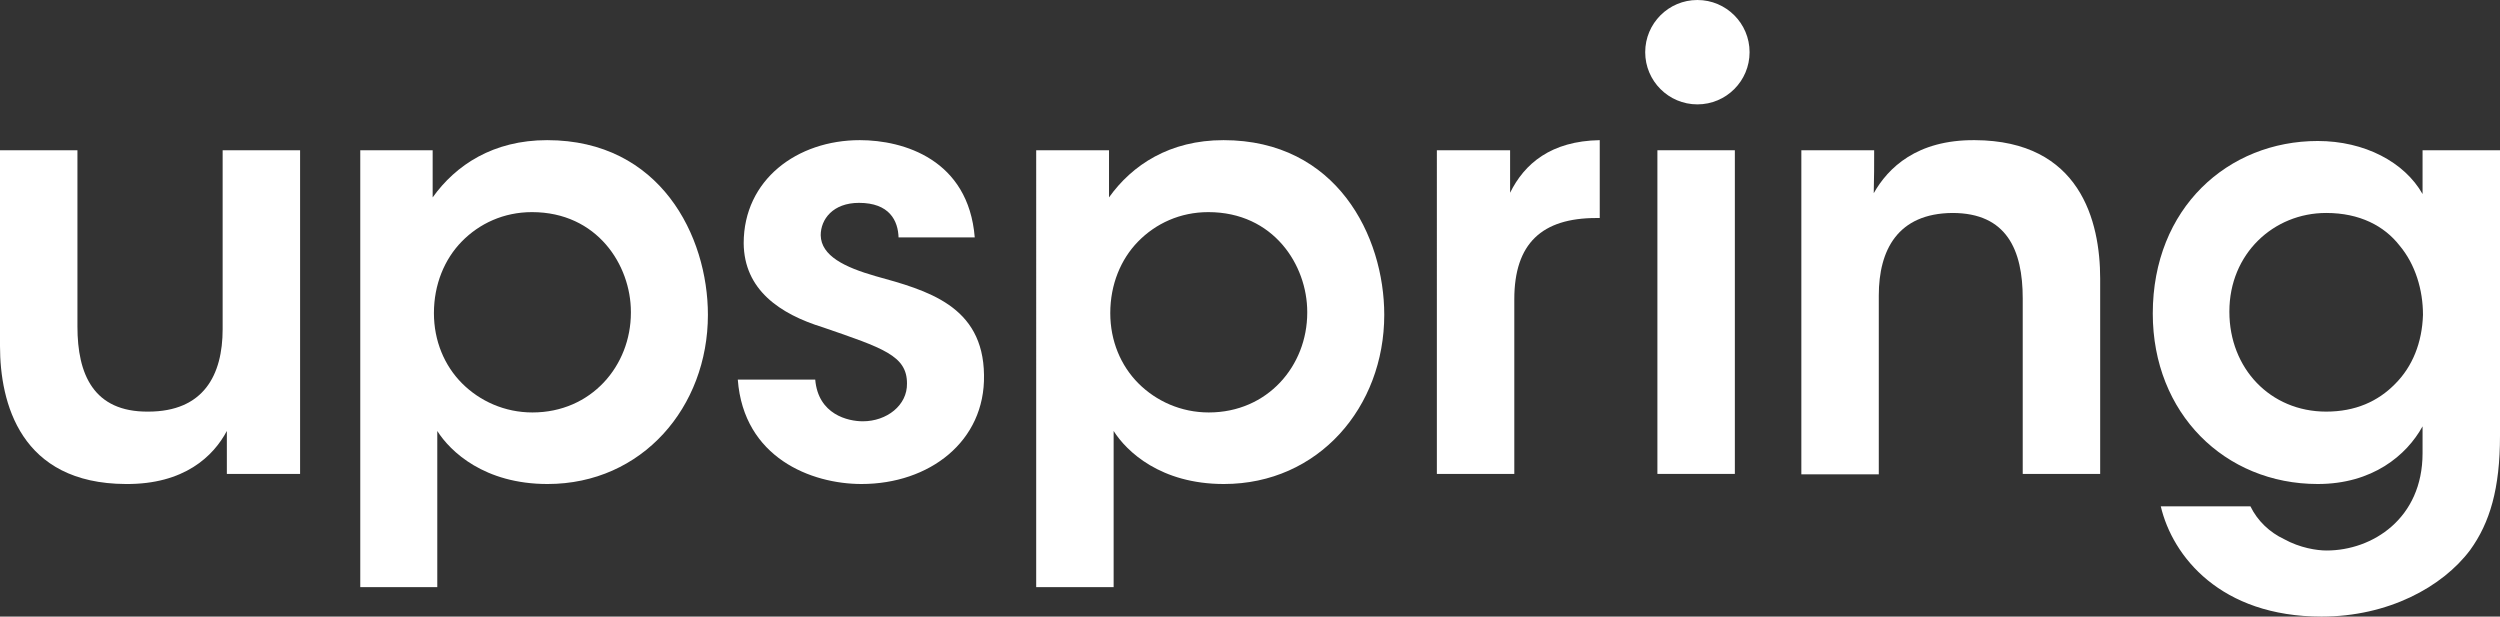
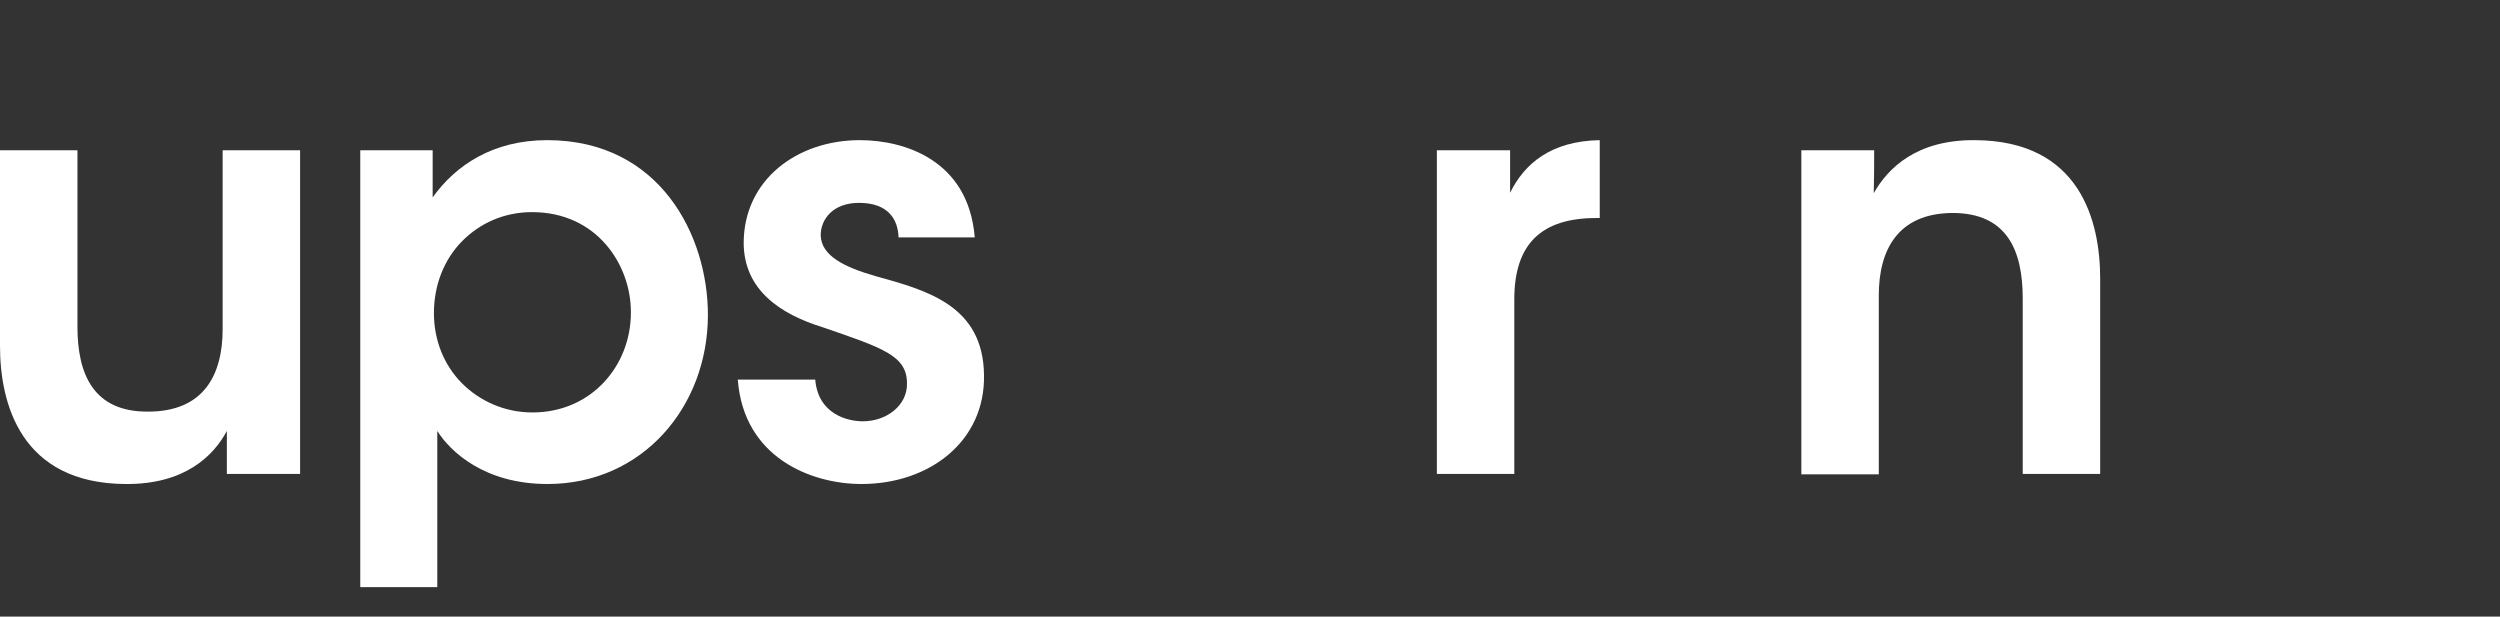
<svg xmlns="http://www.w3.org/2000/svg" version="1.1" id="Layer_1" x="0px" y="0px" viewBox="0 0 594 146.5" style="enable-background:new 0 0 594 146.5;" xml:space="preserve">
  <rect x="0" y="0" width="594" height="146.5" fill="#333333" stroke="none" />
  <style type="text/css">
	.st0{fill:#ffffff;}
</style>
  <g>
    <path class="st0" d="M71.2,112.6H53.9v-10.2c-3.2,6-10.1,12.7-24,12.6C4.8,114.9,0,95.7,0,82.2V35.7h18.4v41.9   c0,11.3,3.8,20.3,16.8,20.2c13.2,0,17.7-8.7,17.7-19.6V35.7h18.4V112.6z" />
    <path class="st0" d="M85.6,35.7h17.2v11.2c5.5-7.7,14.4-13.6,27.2-13.6c26.9,0,38.2,22.8,38.2,41.5c0,21.9-15.6,40.2-38.1,40.2   c-15,0-23.1-7.7-26.2-12.6v10.2v26.9H85.6V35.7z M149.9,74.1c0-11.1-8-23.7-23.5-23.7c-6.7,0-12.5,2.7-16.7,7   c-4.1,4.2-6.6,10.2-6.6,17c0,6.6,2.5,12.5,6.7,16.7c4.2,4.2,10.1,6.9,16.7,6.9c14,0,23.4-11.1,23.4-23.7V74.1z" />
    <path class="st0" d="M213.5,56.5c-0.1-4.1-2.2-8.3-9.4-8.3c-6.2,0-9.1,3.9-9.1,7.7c0.1,4.9,5.7,7.6,13,9.7   c12.3,3.4,25.6,7,25.8,23.5c0.3,15.8-13,25.9-29.1,25.9c-11.9,0-28-6.2-29.4-24.8h18.4c0.7,8.3,7.8,9.9,11.3,9.9   c5.7,0,10.6-3.8,10.5-9c0-6.6-5.7-8.4-19.9-13.3c-10.4-3.2-18.8-9-18.9-20c0-15.1,12.7-24.5,27.6-24.5c10.4,0,25.8,4.6,27.3,23.1   H213.5z" />
-     <path class="st0" d="M246.3,35.7h17.2v11.2c5.5-7.7,14.4-13.6,27.2-13.6c26.9,0,38.2,22.8,38.2,41.5c0,21.9-15.6,40.2-38.1,40.2   c-15,0-23.1-7.7-26.2-12.6v10.2v26.9h-18.4V35.7z M310.6,74.1c0-11.1-8-23.7-23.5-23.7c-6.7,0-12.5,2.7-16.7,7   c-4.1,4.2-6.6,10.2-6.6,17c0,6.6,2.5,12.5,6.7,16.7c4.2,4.2,10.1,6.9,16.7,6.9c14,0,23.4-11.1,23.4-23.7V74.1z" />
    <path class="st0" d="M341.4,35.7h17.4v10.1c3.4-6.9,9.7-12.3,21.3-12.5v18.5h-0.8c-12.9,0-19.5,6-19.5,19.3v41.5h-18.4V35.7z" />
-     <rect x="393.8" y="35.7" class="st0" width="18.4" height="76.9" />
    <path class="st0" d="M428.1,35.7h17.2c0,3.4,0,6.6-0.1,10.2c3.4-6,10.2-12.7,24-12.6c25.1,0.1,29.8,19.3,29.8,32.9v46.4h-18.4V70.9   c0-11.5-3.8-20.3-16.7-20.3c-13,0.1-17.5,8.8-17.5,19.6v42.5h-18.4V35.7z" />
-     <path class="st0" d="M594,103.5c0,12.6-2.4,20.7-7.1,27.2c-6.6,8.8-19.5,15.8-35.3,15.8c-24,0-35.4-14.3-38.2-26.2h21.3   c1.7,3.5,4.6,6.2,8,7.8c3.8,2.1,7.8,2.7,10.1,2.7c10.9,0,22.8-7.6,22.8-23.1v-6.4c-3.8,6.9-11.9,13.7-24.9,13.7   c-22.1,0-39.2-16.8-39.2-40.5c0-25.1,17.9-41,39.2-41c11.1,0,20.6,5,24.9,12.6V35.7H594V103.5z M529.7,74.1   c0,13.4,9.7,23.7,23,23.7c6.9,0,12.3-2.4,16.4-6.6c4.1-4.1,6.4-9.8,6.6-16.4c0-5.9-1.8-12-5.6-16.5c-3.6-4.6-9.4-7.7-17.4-7.7   c-12.5,0-23,9.7-23,23.4V74.1z" />
-     <circle class="st0" cx="403.3" cy="12.4" r="12.4" />
  </g>
</svg>